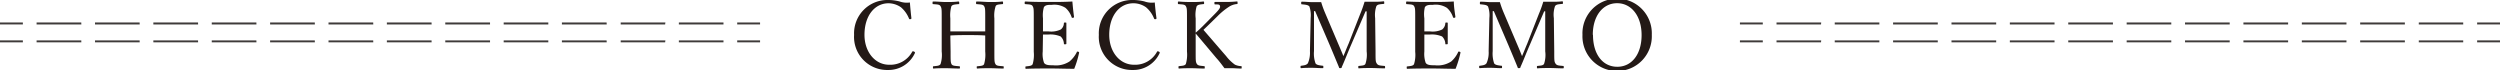
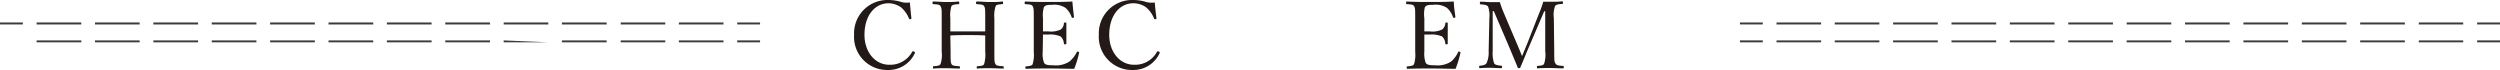
<svg xmlns="http://www.w3.org/2000/svg" width="382.63" height="10.72" viewBox="0 0 382.63 10.72">
  <g id="レイヤー_2" data-name="レイヤー 2">
    <g id="レイヤー_3" data-name="レイヤー 3">
-       <rect y="6.18" width="3.5" height="0.3" fill="#3f3b3a" />
-       <path d="M110.73,6.48H103.9v-.3h6.83Zm-8.93,0H95v-.3h6.84Zm-8.94,0H86v-.3h6.84Zm-8.94,0H77.09v-.3h6.83ZM75,6.48H68.15v-.3H75Zm-8.94,0H59.21v-.3h6.84Zm-8.93,0H50.28v-.3h6.84Zm-8.94,0H41.34v-.3h6.84Zm-8.94,0H32.41v-.3h6.83Zm-8.93,0H23.47v-.3h6.84Zm-8.94,0H14.54v-.3h6.83Zm-8.93,0H5.6v-.3h6.84Z" fill="#3f3b3a" />
+       <path d="M110.73,6.48H103.9v-.3h6.83Zm-8.93,0H95v-.3h6.84Zm-8.94,0H86v-.3h6.84Zm-8.94,0H77.09v-.3ZM75,6.48H68.15v-.3H75Zm-8.94,0H59.21v-.3h6.84Zm-8.93,0H50.28v-.3h6.84Zm-8.94,0H41.34v-.3h6.84Zm-8.94,0H32.41v-.3h6.83Zm-8.93,0H23.47v-.3h6.84Zm-8.94,0H14.54v-.3h6.83Zm-8.93,0H5.6v-.3h6.84Z" fill="#3f3b3a" />
      <rect x="112.83" y="6.18" width="3.5" height="0.3" fill="#3f3b3a" />
      <rect y="3.44" width="3.5" height="0.3" fill="#3f3b3a" />
      <path d="M110.73,3.74H103.9v-.3h6.83Zm-8.93,0H95v-.3h6.84Zm-8.94,0H86v-.3h6.84Zm-8.94,0H77.09v-.3h6.83ZM75,3.74H68.15v-.3H75Zm-8.94,0H59.21v-.3h6.84Zm-8.93,0H50.28v-.3h6.84Zm-8.94,0H41.34v-.3h6.84Zm-8.94,0H32.41v-.3h6.83Zm-8.93,0H23.47v-.3h6.84Zm-8.94,0H14.54v-.3h6.83Zm-8.93,0H5.6v-.3h6.84Z" fill="#3f3b3a" />
      <rect x="112.83" y="3.44" width="3.5" height="0.3" fill="#3f3b3a" />
      <rect x="266.3" y="6.18" width="3.5" height="0.3" fill="#3f3b3a" />
      <path d="M377,6.48H370.2v-.3H377Zm-8.93,0h-6.84v-.3h6.84Zm-8.94,0h-6.83v-.3h6.83Zm-8.93,0h-6.84v-.3h6.84Zm-8.94,0h-6.84v-.3h6.84Zm-8.94,0h-6.83v-.3h6.83Zm-8.93,0h-6.84v-.3h6.84Zm-8.94,0h-6.84v-.3h6.84Zm-8.93,0h-6.84v-.3h6.84Zm-8.94,0h-6.84v-.3h6.84Zm-8.94,0h-6.83v-.3h6.83Zm-8.93,0H271.9v-.3h6.84Z" fill="#3f3b3a" />
      <rect x="379.13" y="6.18" width="3.5" height="0.3" fill="#3f3b3a" />
      <rect x="266.3" y="3.44" width="3.5" height="0.3" fill="#3f3b3a" />
      <path d="M377,3.74H370.2v-.3H377Zm-8.93,0h-6.84v-.3h6.84Zm-8.94,0h-6.83v-.3h6.83Zm-8.93,0h-6.84v-.3h6.84Zm-8.94,0h-6.84v-.3h6.84Zm-8.94,0h-6.83v-.3h6.83Zm-8.93,0h-6.84v-.3h6.84Zm-8.94,0h-6.84v-.3h6.84Zm-8.93,0h-6.84v-.3h6.84Zm-8.94,0h-6.84v-.3h6.84Zm-8.94,0h-6.83v-.3h6.83Zm-8.93,0H271.9v-.3h6.84Z" fill="#3f3b3a" />
      <rect x="379.13" y="3.44" width="3.5" height="0.3" fill="#3f3b3a" />
      <path d="M139.49,2.76c0,.1,0,.15-.15.17a.16.16,0,0,1-.22-.1,4.47,4.47,0,0,0-1.22-1.71A3.4,3.4,0,0,0,136,.5c-2.13,0-3.69,1.91-3.69,4.83,0,2.59,1.59,4.58,3.79,4.58a3.81,3.81,0,0,0,3.52-2c.06-.07.12-.1.29,0a.16.16,0,0,1,.1.25,4.43,4.43,0,0,1-4.11,2.55,5.06,5.06,0,0,1-5.18-5.37A5.1,5.1,0,0,1,135.92,0a7.15,7.15,0,0,1,1.75.22,3.35,3.35,0,0,0,1.59.16C139.32,1.13,139.4,2,139.49,2.76Z" fill="#231916" />
      <path d="M145.49,7.89c0,1.41,0,1.63.14,1.92s.6.27,1.15.33c.11,0,.14,0,.14.17s0,.18-.14.18c-.62,0-1.38-.05-2-.05s-1.31,0-1.88.05c-.08,0-.11,0-.11-.17s0-.17.11-.18c.52-.06.89-.06,1.05-.33a4.59,4.59,0,0,0,.18-1.92V2.81c0-1.36,0-1.54-.17-1.85s-.56-.27-1.12-.33c-.1,0-.11,0-.11-.17s0-.23.11-.23c.61,0,1.36.08,1.94.08s1.31,0,1.87-.08c.12,0,.16,0,.16.23s0,.16-.14.17c-.51.06-.89.06-1.06.33a5.1,5.1,0,0,0-.16,1.85v2c1,0,1.8,0,2.71,0s1.71,0,2.63,0v-2c0-1.36,0-1.55-.16-1.85s-.59-.27-1.12-.33c-.09,0-.12,0-.12-.17s0-.23.12-.23c.61,0,1.38.08,2,.08s1.29,0,1.86-.08c.13,0,.15,0,.15.21s0,.18-.14.19c-.53.06-.89.06-1,.33a4.62,4.62,0,0,0-.19,1.85V7.89c0,1.41,0,1.62.17,1.92s.59.27,1.15.33c.1,0,.11,0,.11.18s0,.17-.11.17c-.65,0-1.39-.05-2-.05s-1.33,0-1.89.05c-.1,0-.13,0-.13-.17s0-.17.13-.18c.51-.06.87-.06,1-.33a5.24,5.24,0,0,0,.17-1.92V5.43c-.92-.06-1.75-.06-2.63-.06s-1.75,0-2.71.06Z" fill="#231916" />
      <path d="M159.59,7.89a4,4,0,0,0,.2,1.72c.23.37.77.38,1.41.38a3.79,3.79,0,0,0,2.49-.58A4.48,4.48,0,0,0,164.8,8c0-.09.07-.13.21-.09s.17.12.14.2a14.33,14.33,0,0,1-.74,2.42c-1.23,0-2.45-.05-3.61-.05s-2.53,0-3.75.05c-.08,0-.11,0-.11-.18s0-.17.11-.19c.5-.06.85-.07,1-.34a5.08,5.08,0,0,0,.17-1.89V2.81c0-1.36,0-1.54-.16-1.85s-.56-.27-1.1-.33c-.1,0-.13,0-.13-.17s0-.23.13-.23c1.19.07,2.46.07,3.64.07s2.3,0,3.53-.07c.06.73.15,1.6.25,2.32,0,.08,0,.14-.13.17s-.22,0-.24-.1a3.22,3.22,0,0,0-.94-1.42A3.16,3.16,0,0,0,161,.74c-.54,0-1,0-1.23.36a4.58,4.58,0,0,0-.14,1.71v2c.23,0,.57,0,.88,0a3.4,3.4,0,0,0,1.85-.3,1.26,1.26,0,0,0,.47-.93c0-.09,0-.13.18-.13s.2,0,.2.13c0,.5,0,1,0,1.44s0,1.1,0,1.62c0,.1,0,.14-.2.14s-.16,0-.18-.14a1.58,1.58,0,0,0-.5-1.06,4,4,0,0,0-1.82-.3h-.88Z" fill="#231916" />
      <path d="M177,2.76c0,.1,0,.15-.14.17a.17.17,0,0,1-.23-.1,4.37,4.37,0,0,0-1.22-1.71A3.34,3.34,0,0,0,173.47.5c-2.14,0-3.7,1.91-3.7,4.83,0,2.59,1.59,4.58,3.8,4.58a3.81,3.81,0,0,0,3.52-2c.06-.07.11-.1.28,0a.16.16,0,0,1,.1.25,4.41,4.41,0,0,1-4.1,2.55,5.07,5.07,0,0,1-5.19-5.37A5.1,5.1,0,0,1,173.41,0a7.15,7.15,0,0,1,1.75.22,3.31,3.31,0,0,0,1.58.16C176.8,1.13,176.89,2,177,2.76Z" fill="#231916" />
-       <path d="M183,7.89c0,1.41,0,1.6.18,1.89s.54.28,1.08.34c.1,0,.13,0,.13.19s0,.18-.13.18c-.61,0-1.34-.05-1.91-.05s-1.31,0-1.85.05c-.1,0-.13,0-.13-.18s0-.17.13-.19c.47-.06.86-.06,1-.34a5.08,5.08,0,0,0,.17-1.89V2.81c0-1.36,0-1.52-.16-1.84s-.58-.28-1.11-.34c-.09,0-.12,0-.12-.17s0-.23.12-.23c.58.06,1.34.08,1.92.08s1.27,0,1.83-.08c.11,0,.14,0,.14.21s0,.18-.14.19c-.5.06-.82.07-1,.34A4.54,4.54,0,0,0,183,2.81V5c.45-.37.76-.68,1.15-1.06l1.57-1.59c.92-.92,1.08-1.16,1-1.45s-.45-.2-.72-.23c-.1,0-.13,0-.13-.18s0-.19.13-.19c.53,0,1.09,0,1.62,0a16.33,16.33,0,0,0,1.67-.08c.1,0,.12,0,.12.21s0,.18-.12.19a2.65,2.65,0,0,0-1.21.43,10.42,10.42,0,0,0-1.74,1.43L185,3.79l-.81.78c.87,1,1.92,2.23,3.46,4A6.44,6.44,0,0,0,189,9.89a2.36,2.36,0,0,0,.93.23c.09,0,.11,0,.11.19s0,.18-.12.18c-.49,0-.92-.05-1.31-.05h-1.2c-.39-.51-.73-1-1.22-1.53L183,5.12Z" fill="#231916" />
-       <path d="M208.2,2.1a19.3,19.3,0,0,0,.65-1.83c.49,0,.88,0,1.32,0s1.09,0,1.55-.07c.11,0,.14,0,.14.21s0,.18-.14.19c-.55.06-.88.06-1.06.34a4.16,4.16,0,0,0-.19,1.84l.06,5.08c0,1.41,0,1.59.21,1.89s.56.28,1.11.34c.1,0,.14,0,.14.19s0,.18-.14.18c-.62,0-1.42-.05-2-.05s-1.29,0-1.86.05c-.07,0-.1,0-.1-.18s0-.17.1-.19c.52-.06.89-.06,1-.34a4.45,4.45,0,0,0,.18-1.89l0-6.13H209l-2.15,5c-.66,1.51-1,2.46-1.49,3.53,0,.12-.06.17-.24.17s-.16-.05-.2-.17c-.46-1.11-.83-2-1.36-3.26l-2.28-5.3h-.17l0,6.13a4.42,4.42,0,0,0,.23,1.86c.16.27.63.31,1.06.37.13,0,.14,0,.14.19s0,.18-.14.18c-.53,0-1.06-.05-1.59-.05s-1.13,0-1.63.05c-.1,0-.13,0-.13-.18s0-.17.13-.19c.38-.06.78-.08,1-.39a4.09,4.09,0,0,0,.31-1.84l.11-5.08A4.21,4.21,0,0,0,200.41,1c-.2-.27-.65-.28-1.13-.34-.1,0-.13,0-.13-.19s0-.21.13-.21c.54,0,1.16.07,1.57.07s.8,0,1.36,0a15,15,0,0,0,.59,1.63l2,4.7c.3.69.52,1.22.81,1.93.3-.69.47-1.17.8-1.92Z" fill="#231916" />
      <path d="M218,7.89a4.17,4.17,0,0,0,.2,1.72c.23.37.77.38,1.42.38a3.79,3.79,0,0,0,2.49-.58A4.32,4.32,0,0,0,223.16,8c0-.09.07-.13.22-.09s.17.12.14.2a15.3,15.3,0,0,1-.74,2.42c-1.24,0-2.45-.05-3.61-.05s-2.54,0-3.75.05c-.09,0-.12,0-.12-.18s0-.17.12-.19c.5-.06.84-.07,1-.34a4.82,4.82,0,0,0,.18-1.89V2.81c0-1.36,0-1.54-.16-1.85s-.56-.27-1.11-.33c-.1,0-.12,0-.12-.17s0-.23.12-.23c1.19.07,2.47.07,3.64.07s2.31,0,3.54-.07c0,.73.14,1.6.24,2.32,0,.08,0,.14-.13.17s-.21,0-.24-.1a3.21,3.21,0,0,0-.93-1.42,3.18,3.18,0,0,0-2.13-.46c-.55,0-1,0-1.24.36A4.58,4.58,0,0,0,218,2.81v2c.23,0,.57,0,.89,0a3.36,3.36,0,0,0,1.84-.3,1.31,1.31,0,0,0,.48-.93c0-.09,0-.13.17-.13s.2,0,.2.13c0,.5,0,1,0,1.44s0,1.1,0,1.62c0,.1,0,.14-.2.14s-.16,0-.17-.14a1.63,1.63,0,0,0-.5-1.06,4,4,0,0,0-1.82-.3H218Z" fill="#231916" />
      <path d="M235.54,2.1A16.83,16.83,0,0,0,236.2.27c.49,0,.87,0,1.32,0s1.09,0,1.54-.07c.12,0,.15,0,.15.21s0,.18-.15.19c-.54.06-.87.06-1.06.34a4,4,0,0,0-.18,1.84l.06,5.08c0,1.41,0,1.59.21,1.89s.56.28,1.1.34c.1,0,.15,0,.15.19s-.05.18-.15.18c-.61,0-1.41-.05-2-.05s-1.29,0-1.86.05c-.07,0-.1,0-.1-.18s0-.17.1-.19c.51-.06.88-.06,1-.34a4.34,4.34,0,0,0,.17-1.89l0-6.13h-.16l-2.14,5c-.66,1.51-1,2.46-1.49,3.53,0,.12-.06.17-.25.17s-.15-.05-.2-.17c-.45-1.11-.83-2-1.36-3.26l-2.27-5.3h-.17l0,6.13a4.64,4.64,0,0,0,.22,1.86c.16.27.64.31,1.06.37.13,0,.15,0,.15.19s0,.18-.15.18c-.53,0-1.06-.05-1.58-.05s-1.13,0-1.64.05c-.1,0-.13,0-.13-.18s0-.17.13-.19c.39-.06.79-.08,1-.39a3.93,3.93,0,0,0,.32-1.84l.11-5.08A4,4,0,0,0,227.75,1c-.2-.27-.64-.28-1.13-.34-.1,0-.12,0-.12-.19s.05-.21.12-.21c.55,0,1.16.07,1.58.07s.8,0,1.36,0a15,15,0,0,0,.59,1.63l2,4.7c.3.69.52,1.22.8,1.93.3-.69.48-1.17.8-1.92Z" fill="#231916" />
-       <path d="M252.81,5.33a5.31,5.31,0,1,1-10.61,0,5.31,5.31,0,1,1,10.61,0Zm-9,0c0,3,1.5,4.89,3.72,4.89s3.72-1.92,3.72-4.85S249.68.49,247.5.49,243.78,2.43,243.78,5.33Z" fill="#231916" />
    </g>
  </g>
</svg>